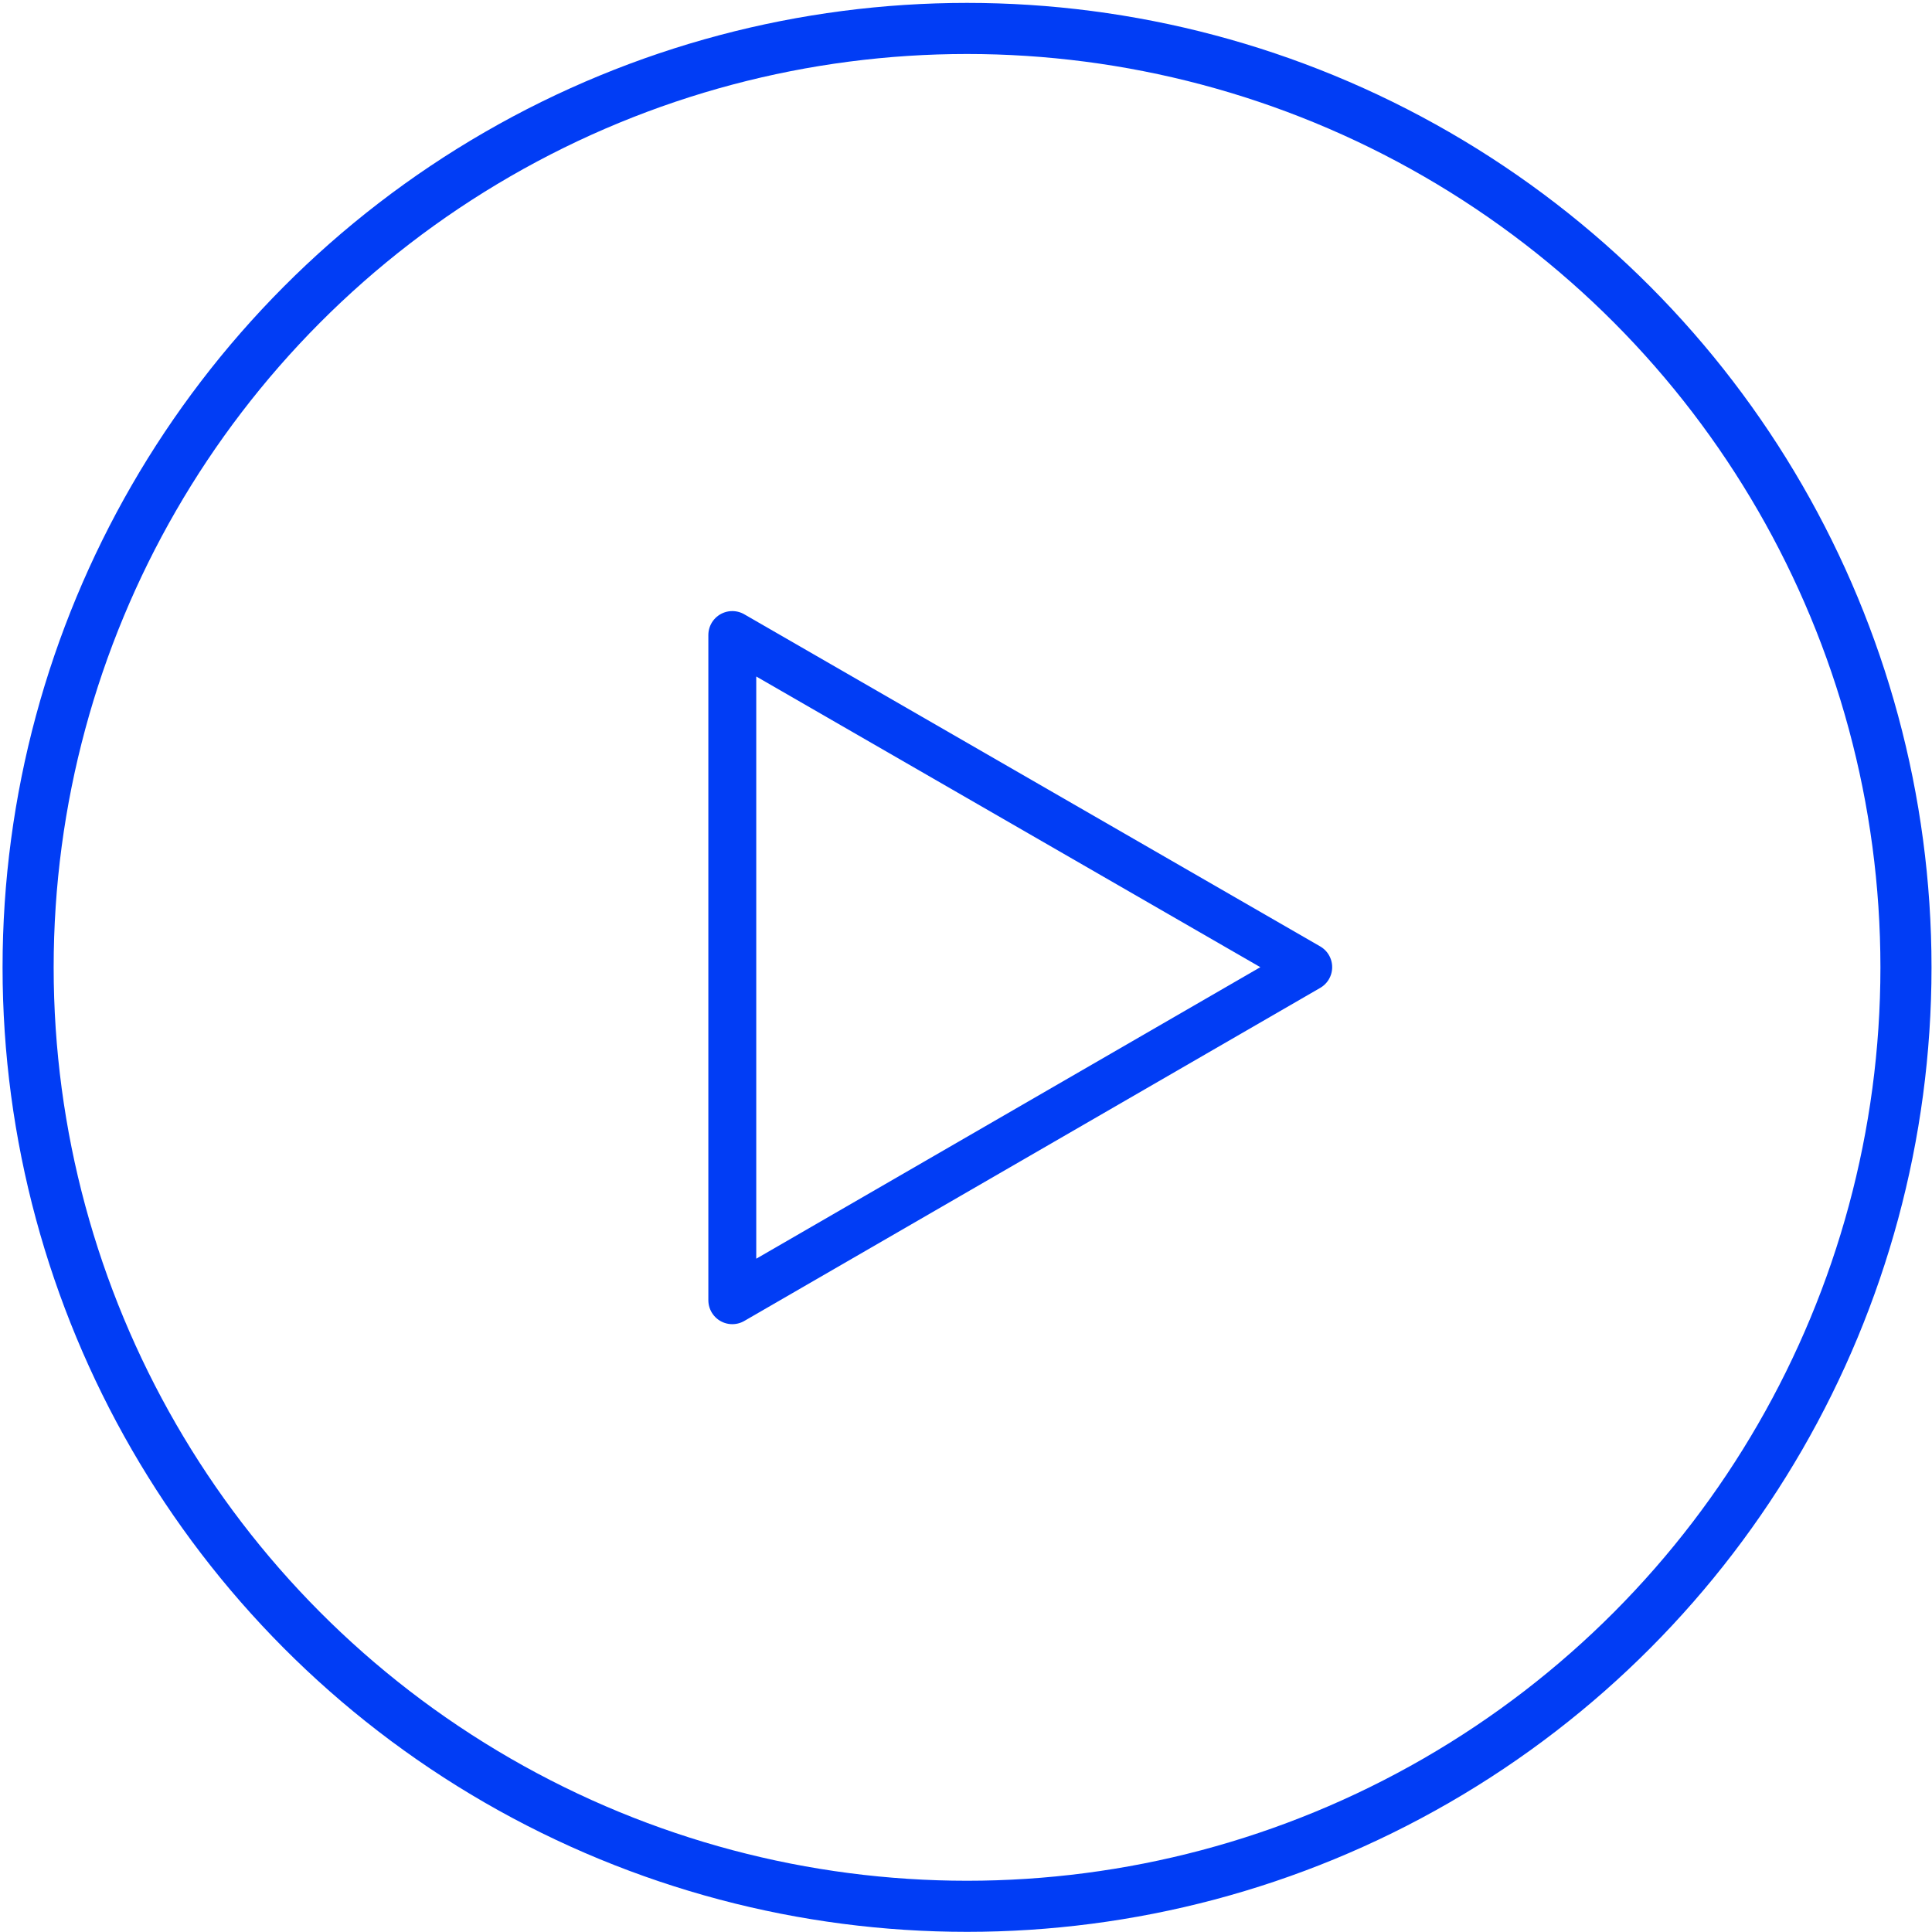
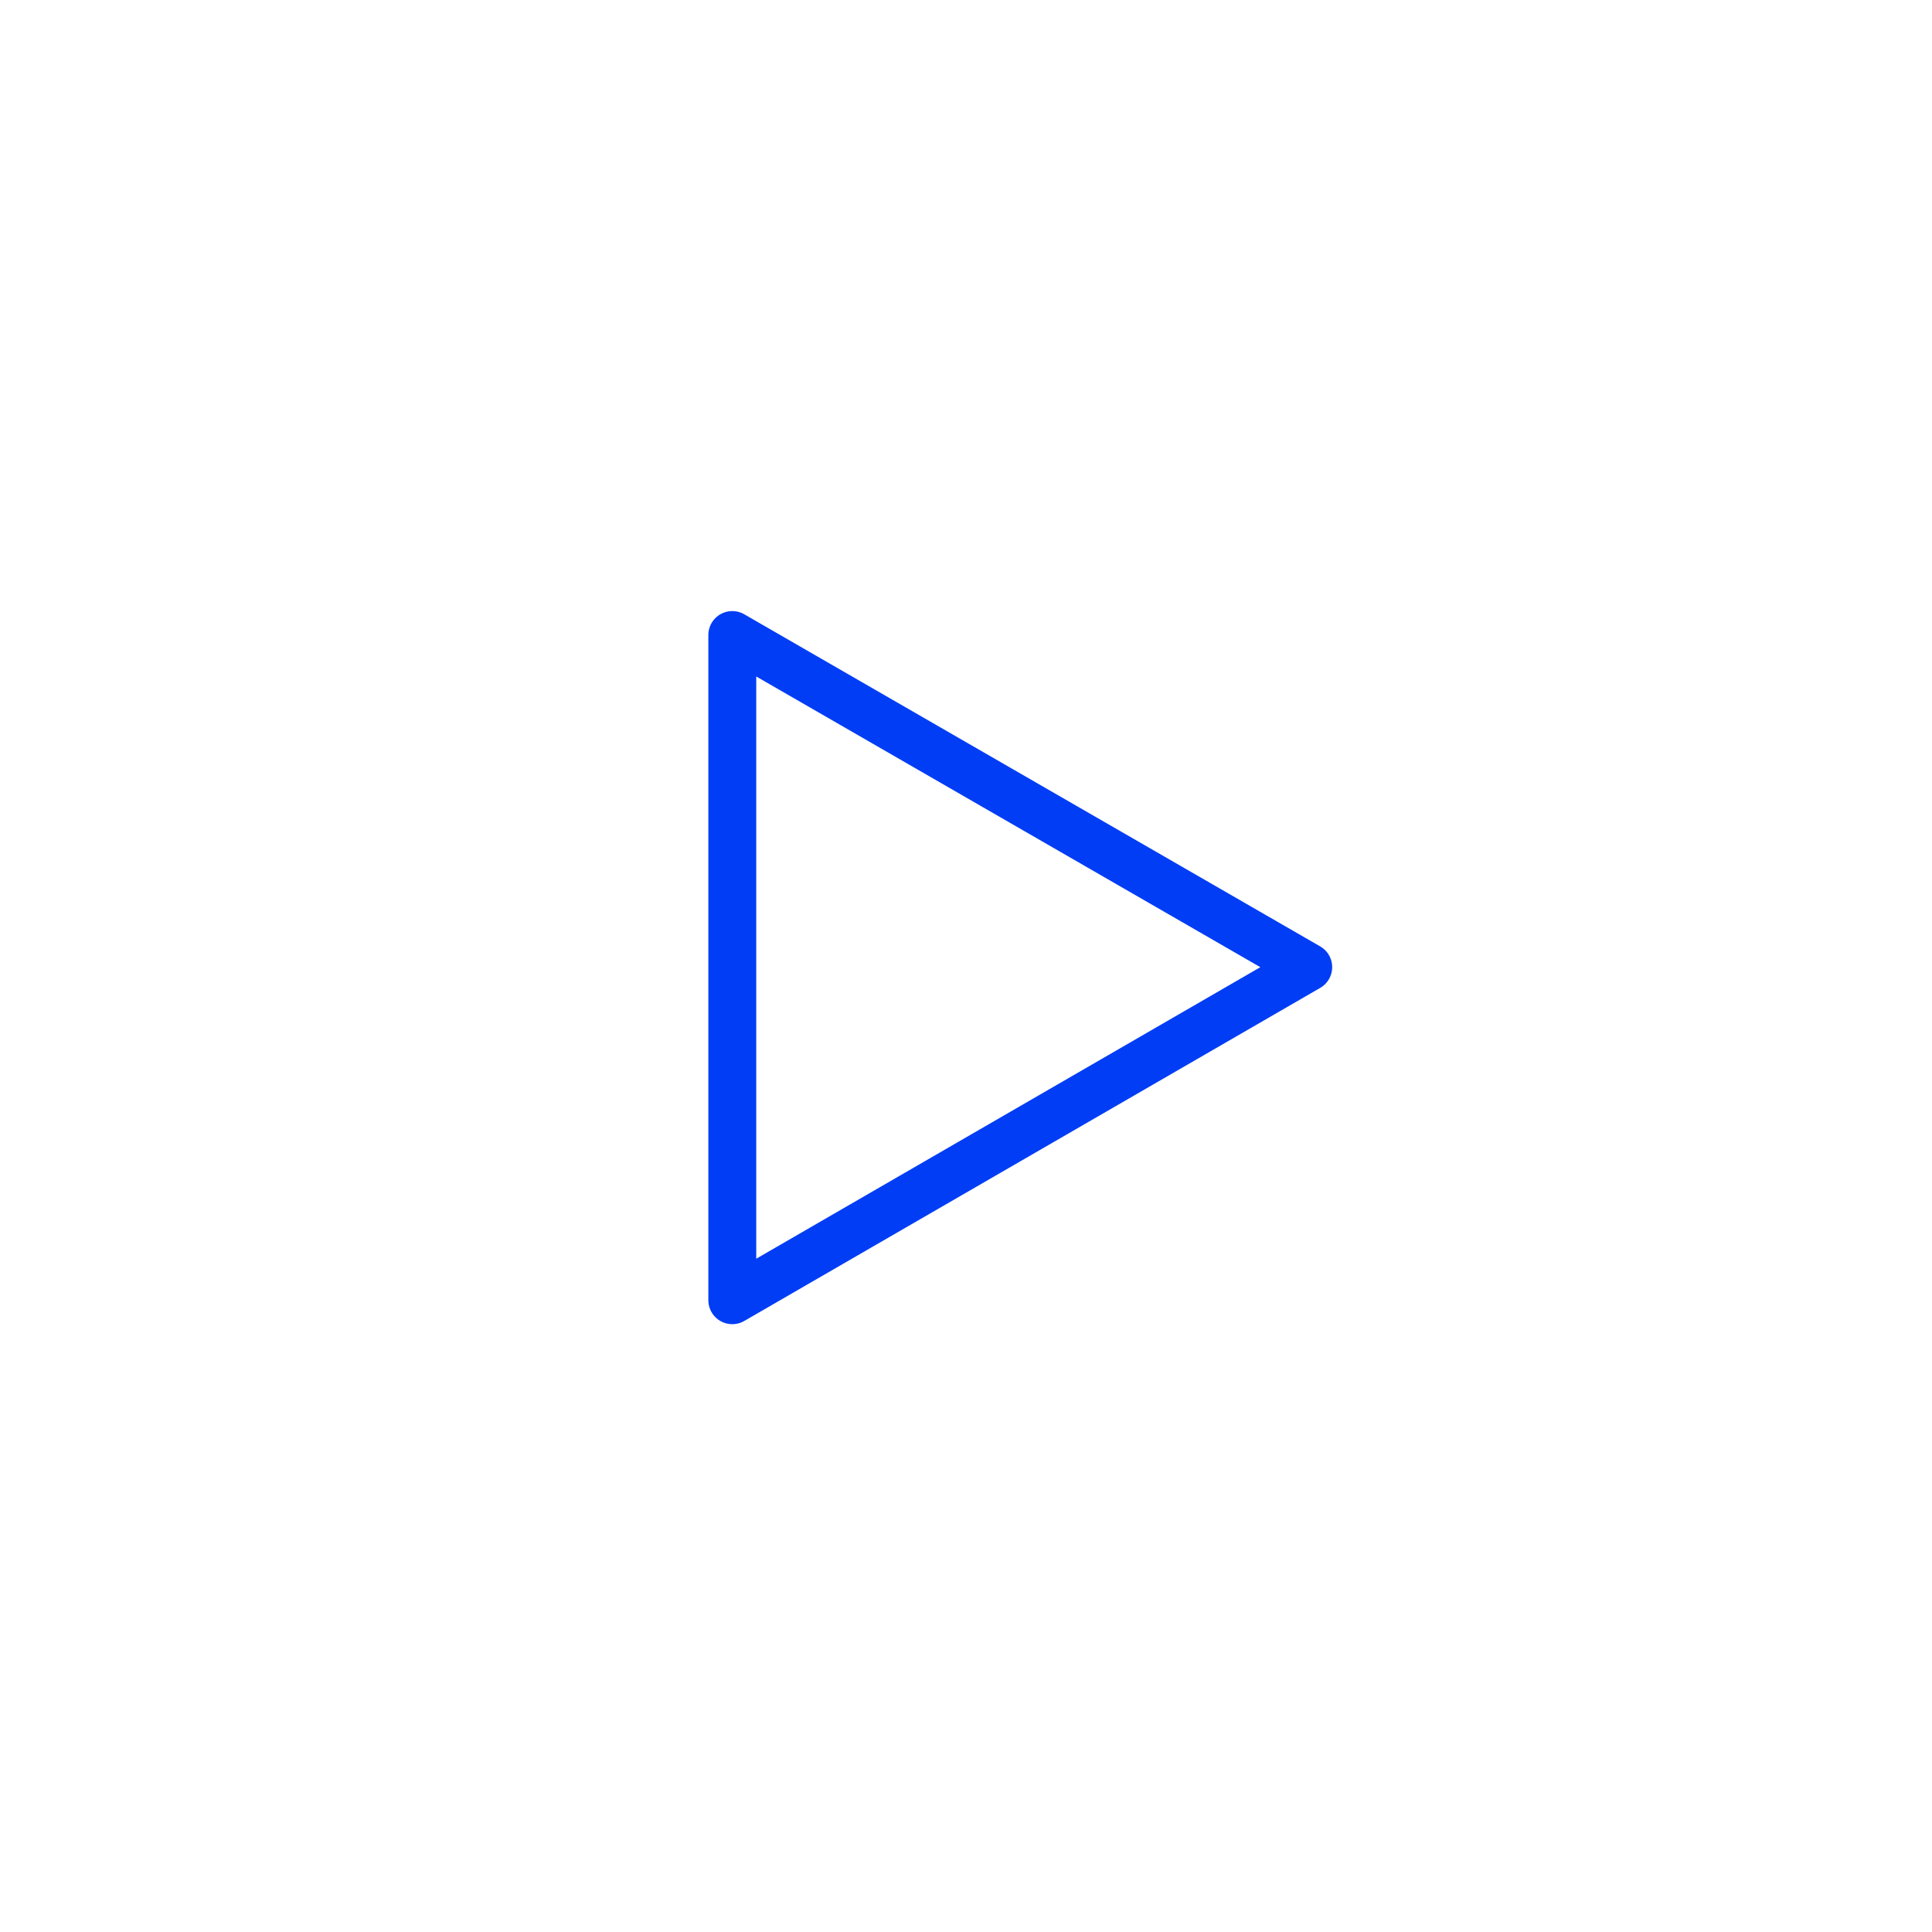
<svg xmlns="http://www.w3.org/2000/svg" width="605" height="605" viewBox="0 0 605 605" fill="none">
  <path d="M409.666 302.86L229.318 198.859V407.161L409.666 302.86Z" stroke="#013DF5" stroke-width="15" stroke-miterlimit="10" stroke-linecap="round" stroke-linejoin="round" />
-   <circle cx="302.826" cy="302.93" r="294.023" stroke="#013DF5" stroke-width="16" />
</svg>